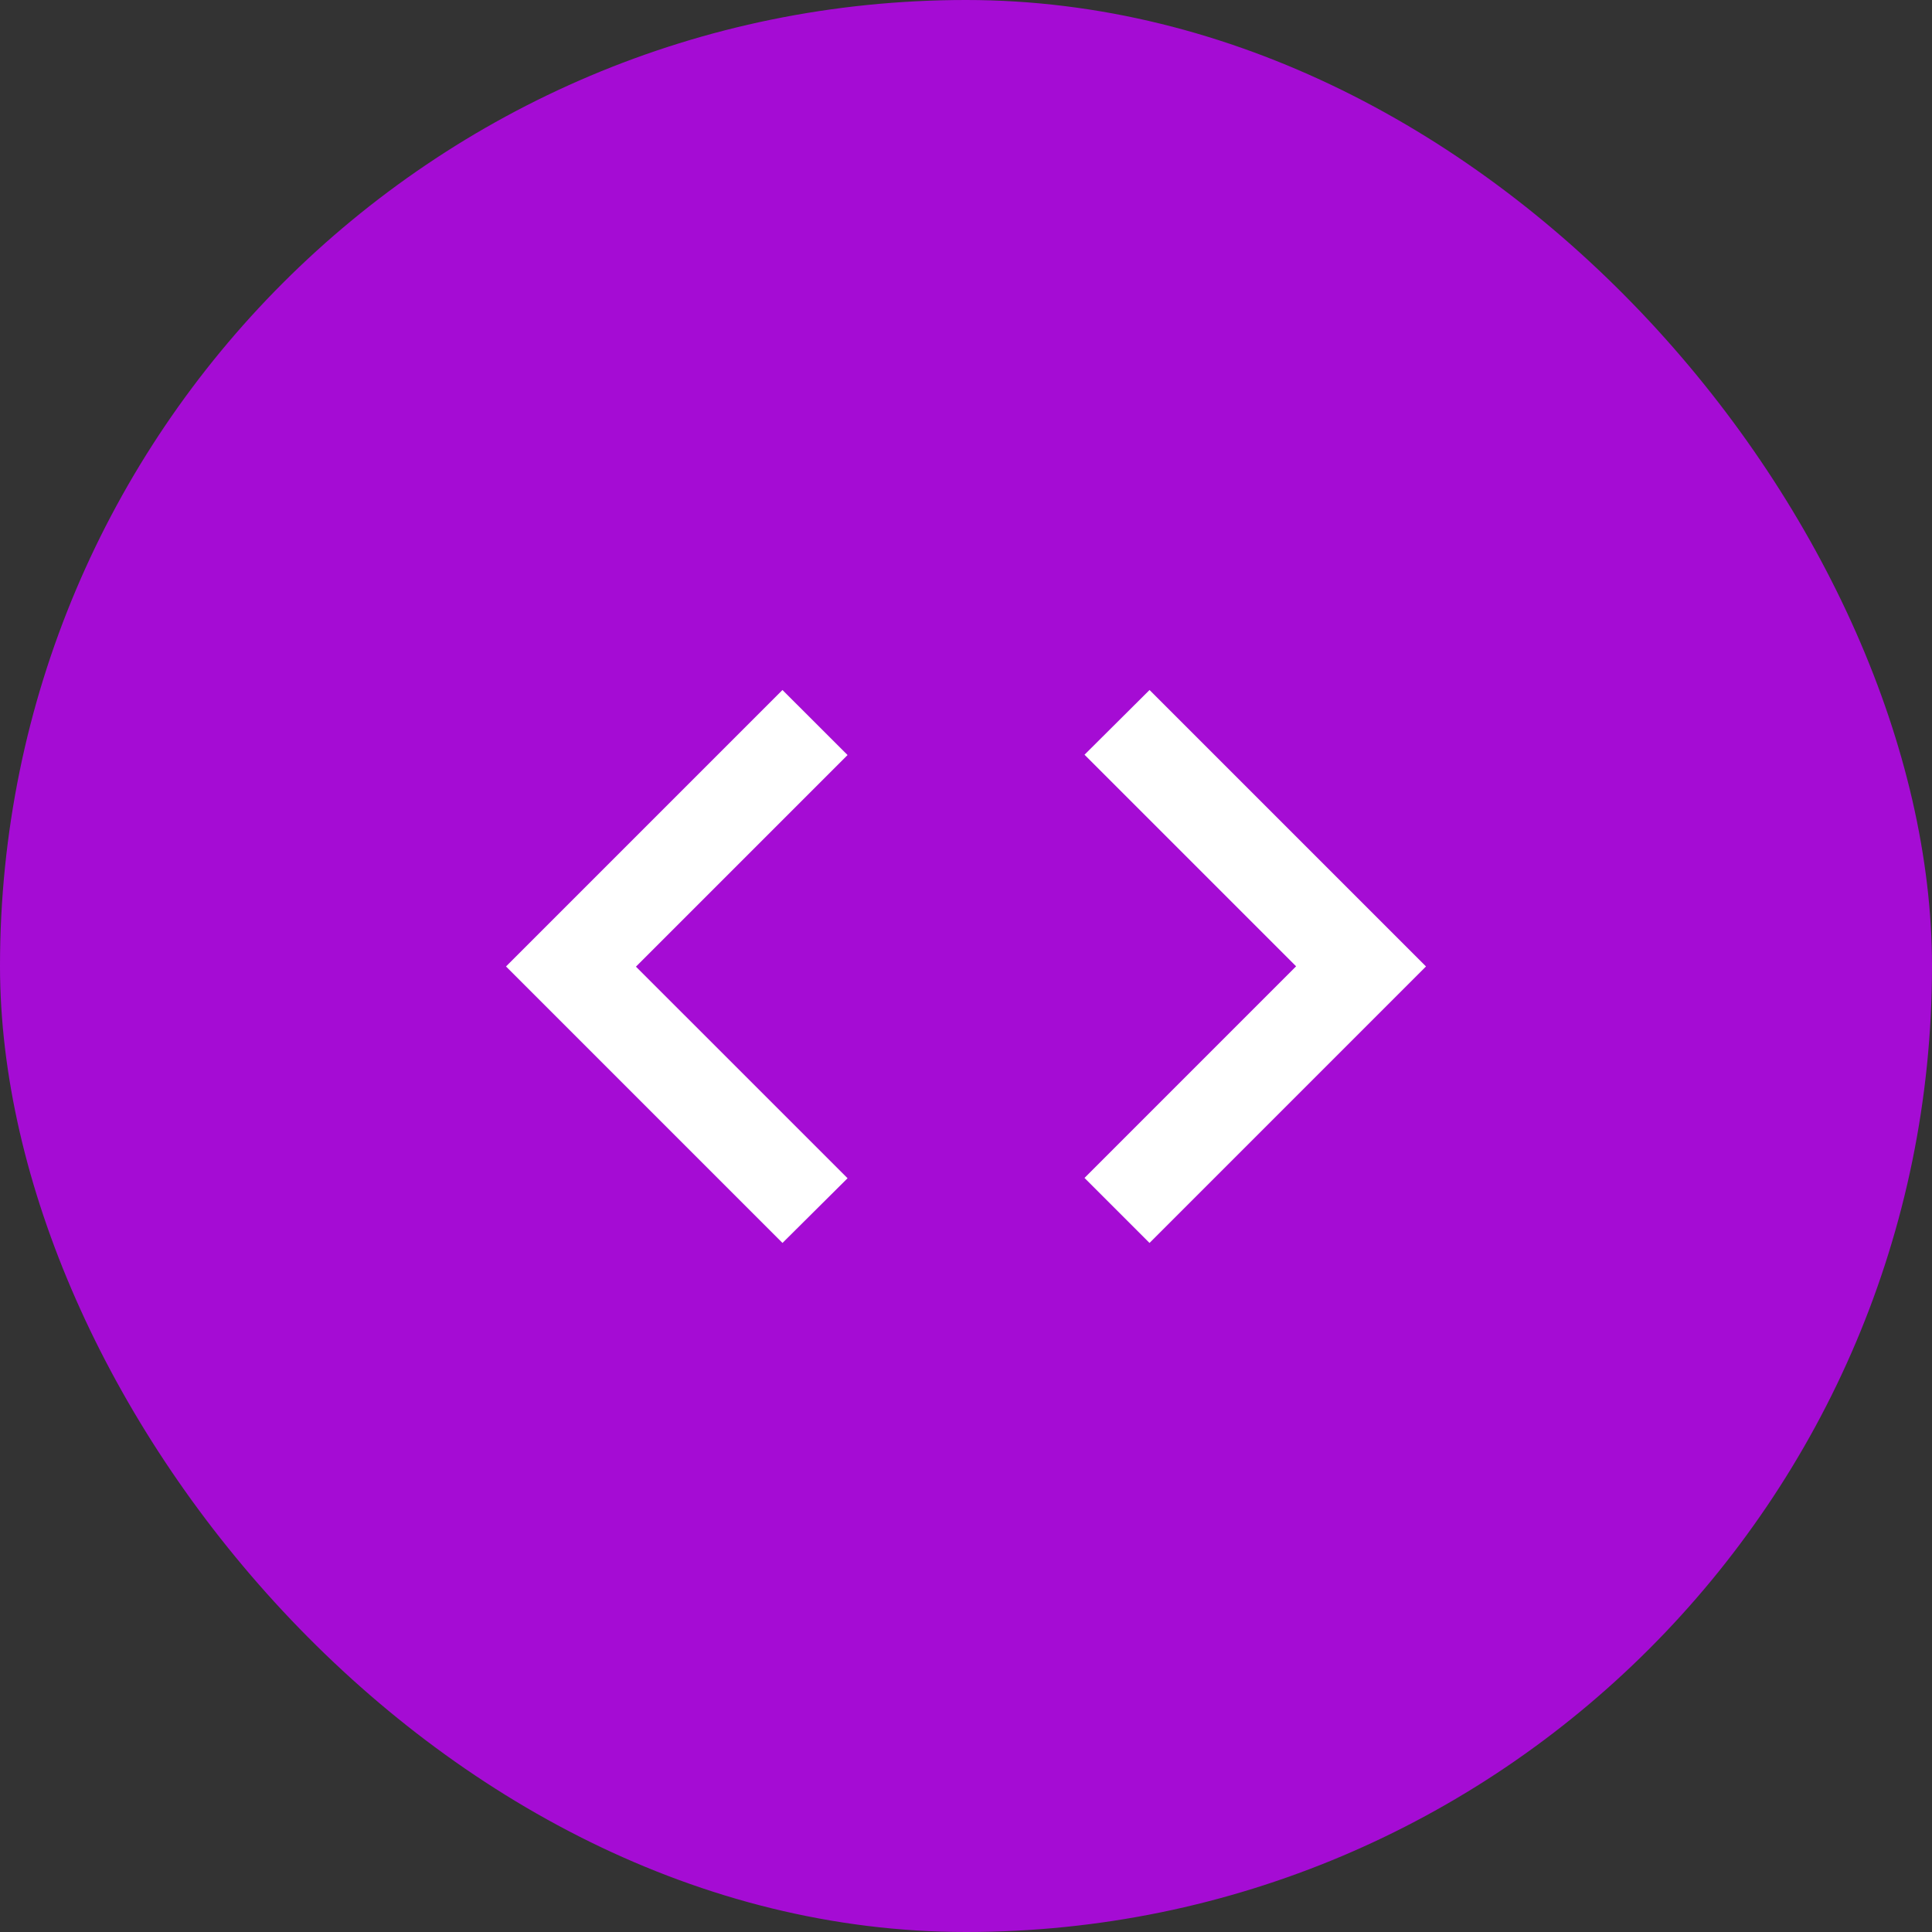
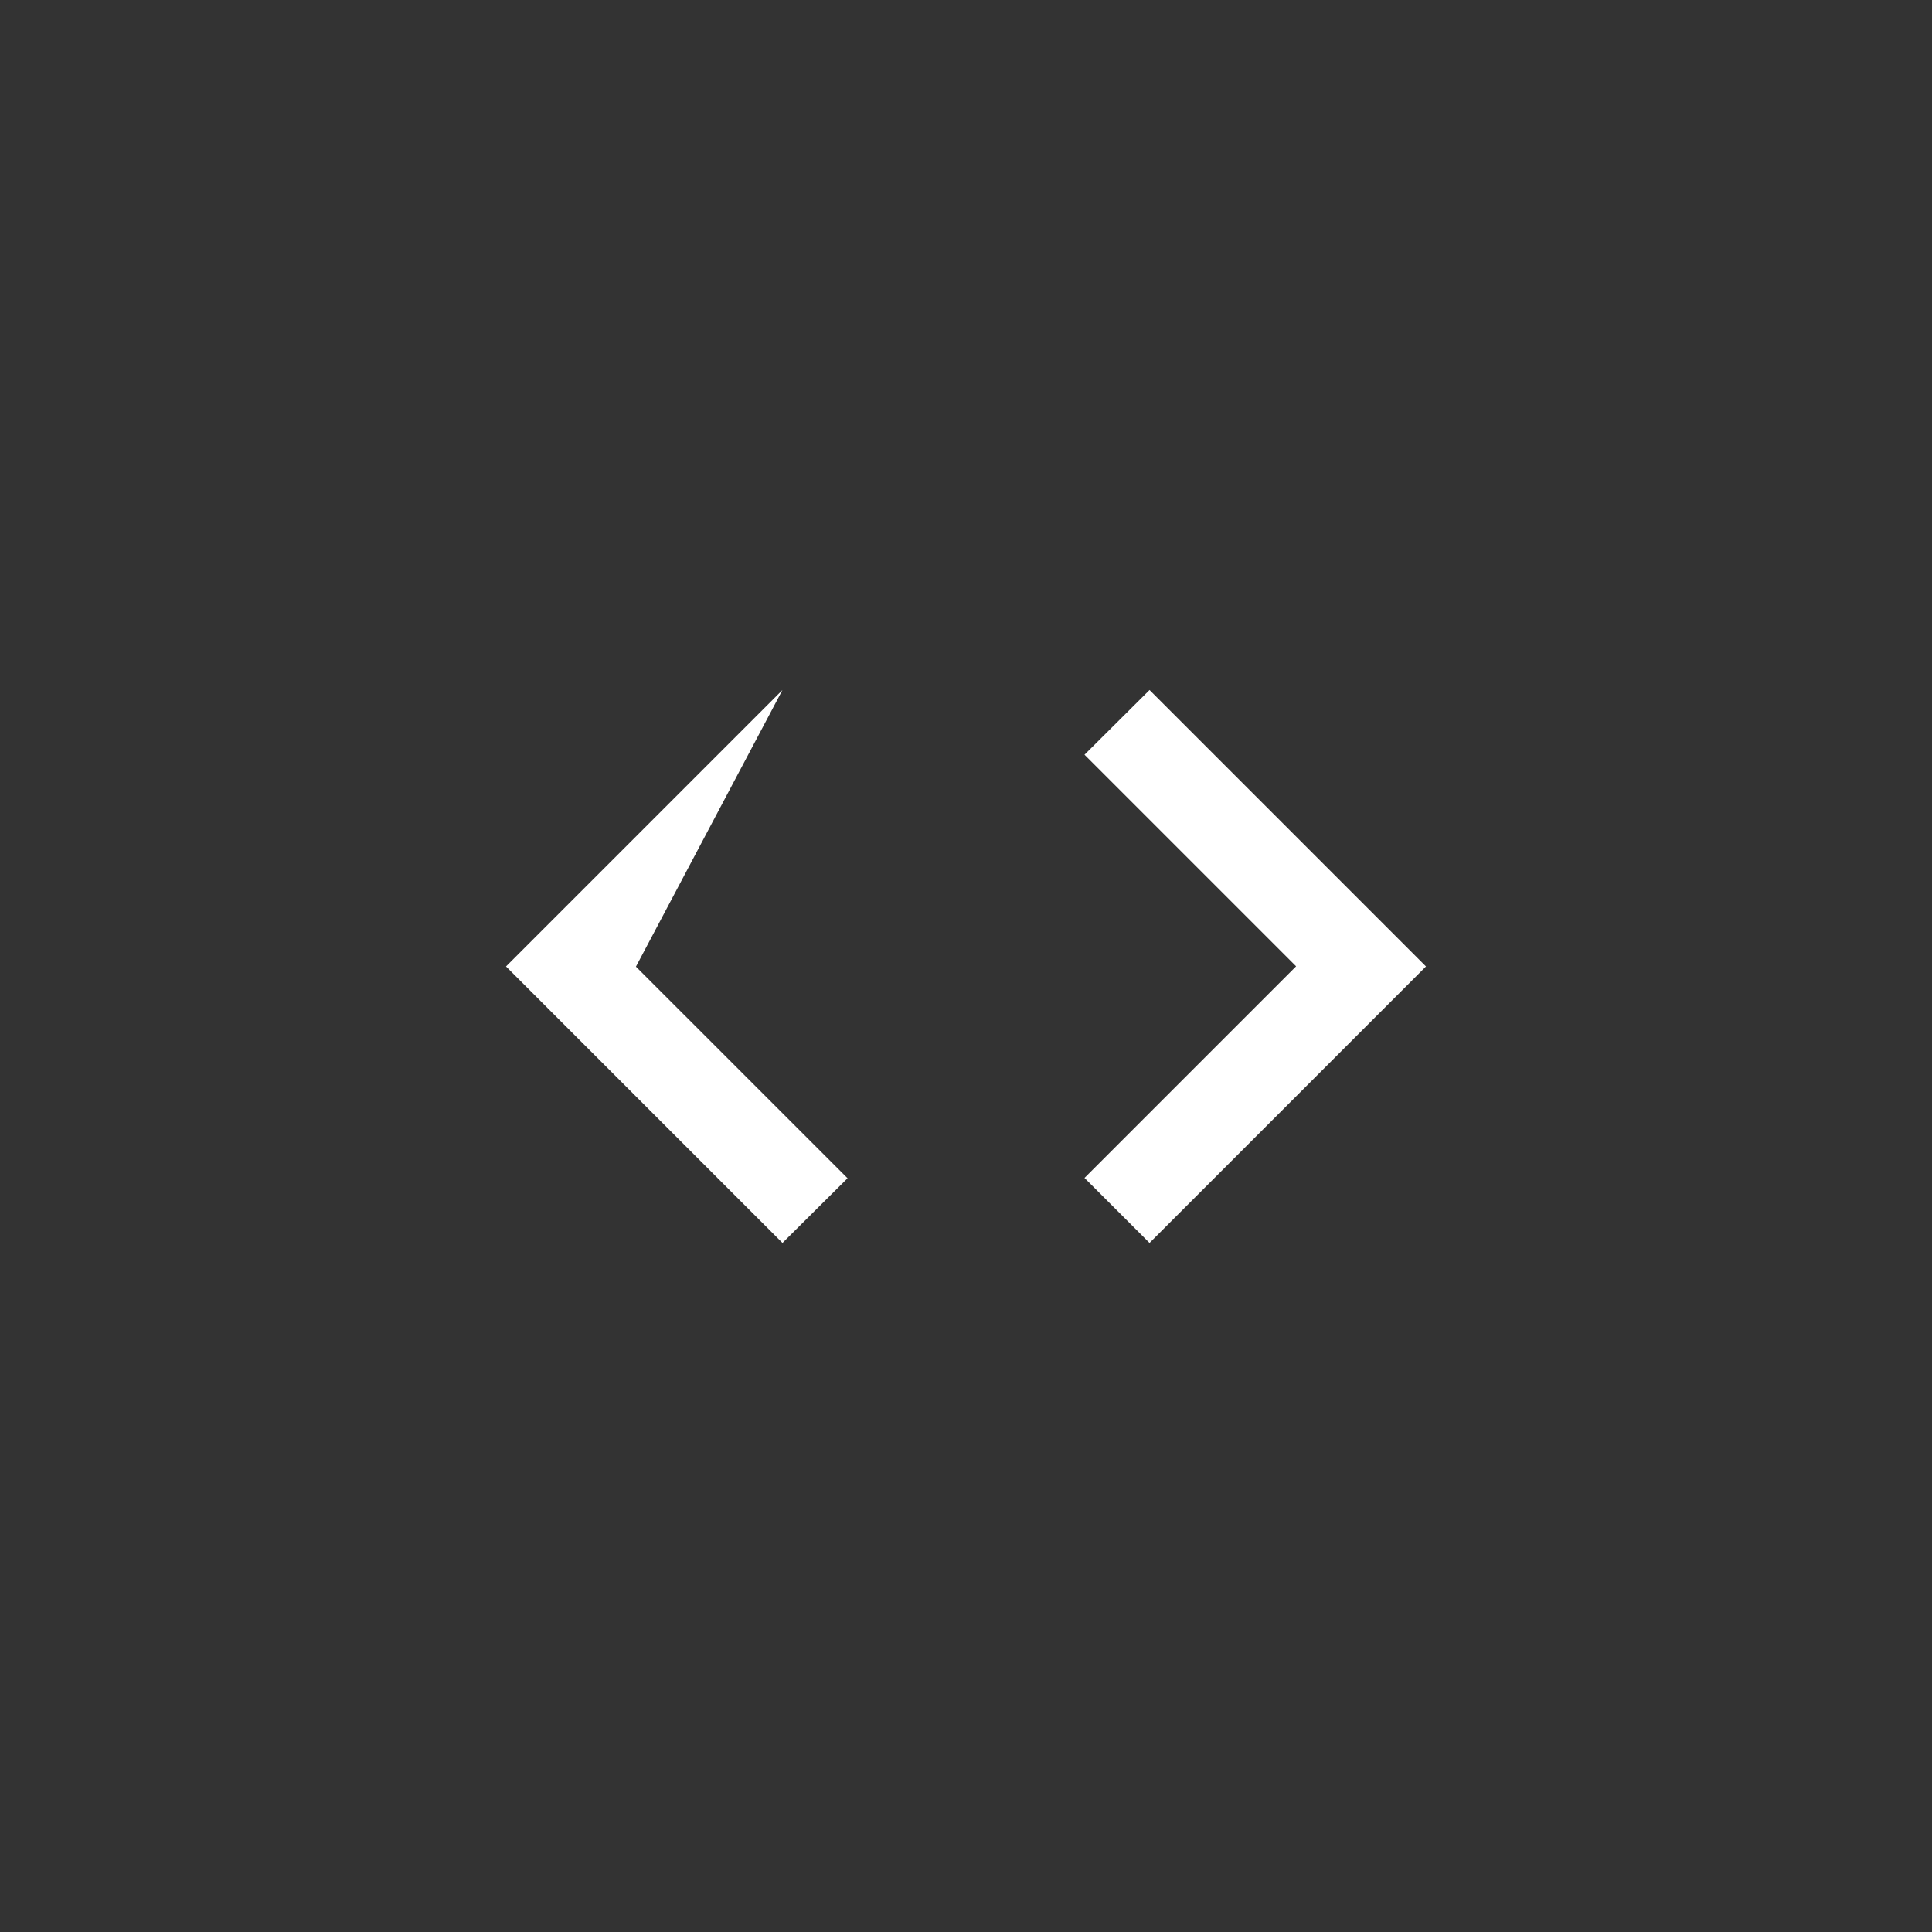
<svg xmlns="http://www.w3.org/2000/svg" width="56" height="56" viewBox="0 0 56 56" fill="none">
  <rect x="0" y="0" width="56" height="56" fill="#333333" stroke="none" />
-   <rect width="56" height="56" rx="28" fill="#A50CD4" />
-   <path d="M22.68 36.027L14.667 28.013L22.68 20L24.567 21.885L18.433 28.019L24.567 34.152L22.681 36.027H22.68ZM33.319 36.027L31.435 34.143L37.568 28.009L31.435 21.876L33.32 20L41.333 28.013L33.32 36.027H33.319Z" fill="white" />
+   <path d="M22.68 36.027L14.667 28.013L22.68 20L18.433 28.019L24.567 34.152L22.681 36.027H22.68ZM33.319 36.027L31.435 34.143L37.568 28.009L31.435 21.876L33.32 20L41.333 28.013L33.32 36.027H33.319Z" fill="white" />
</svg>